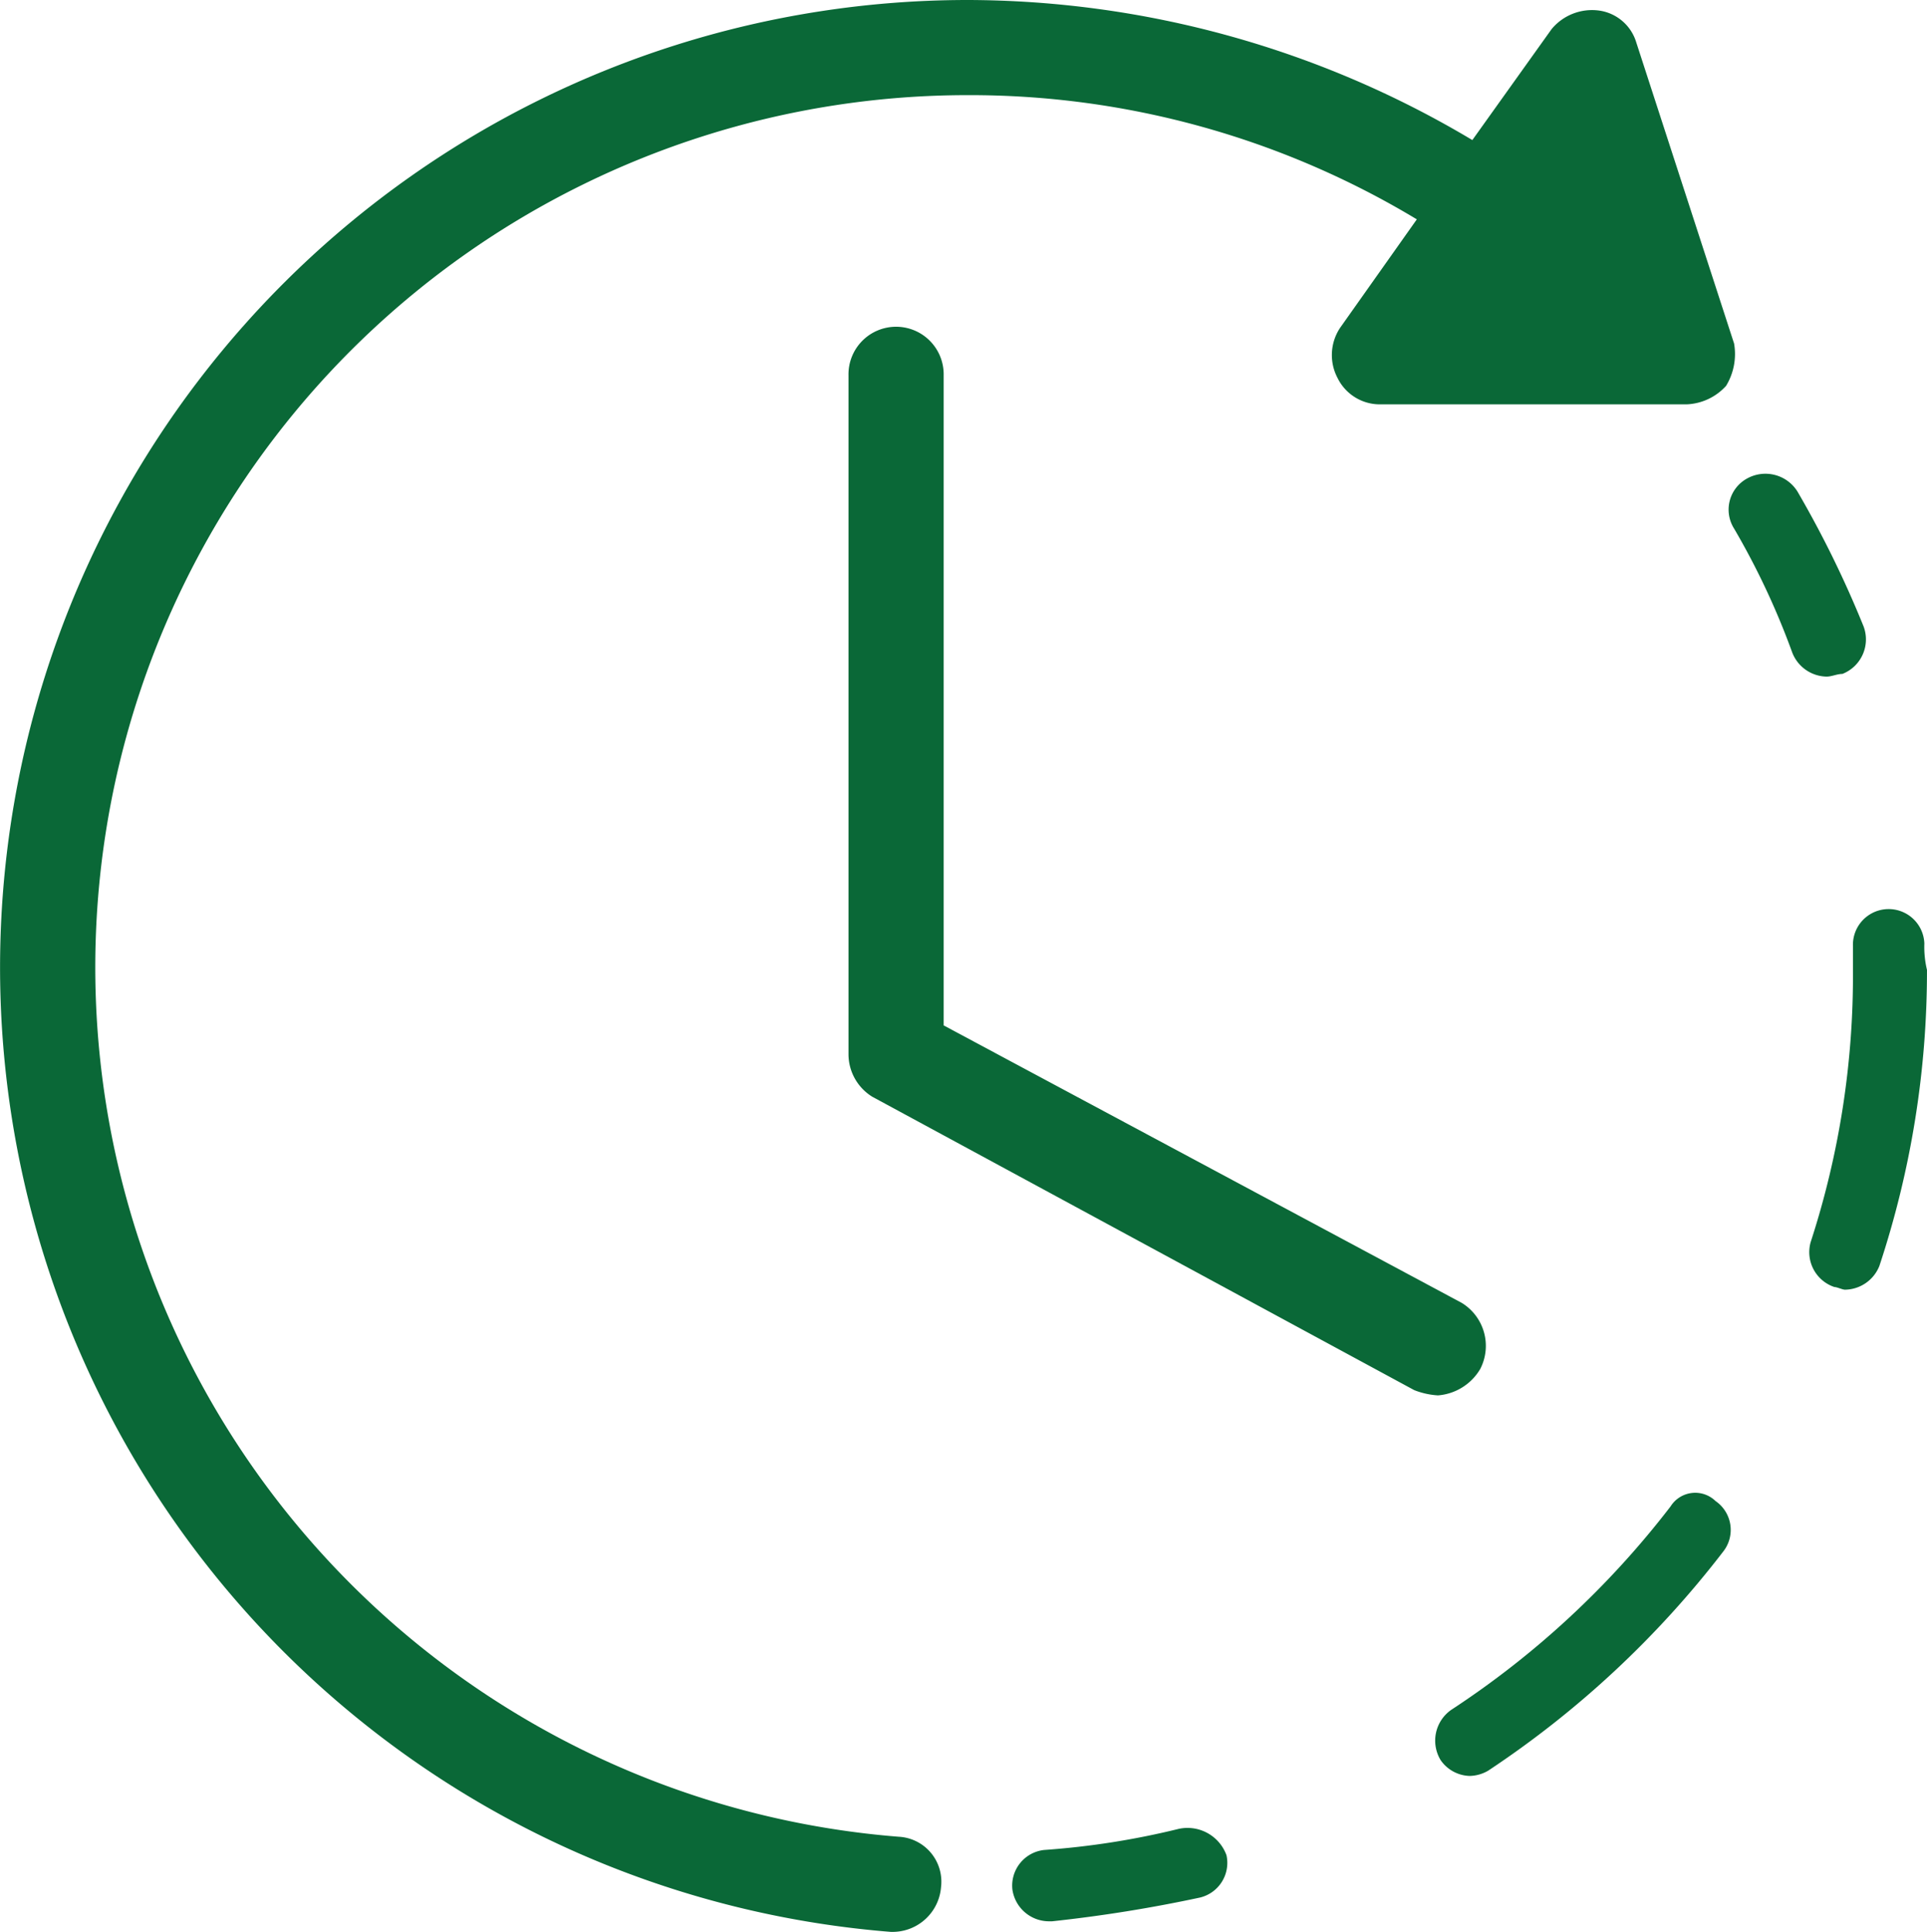
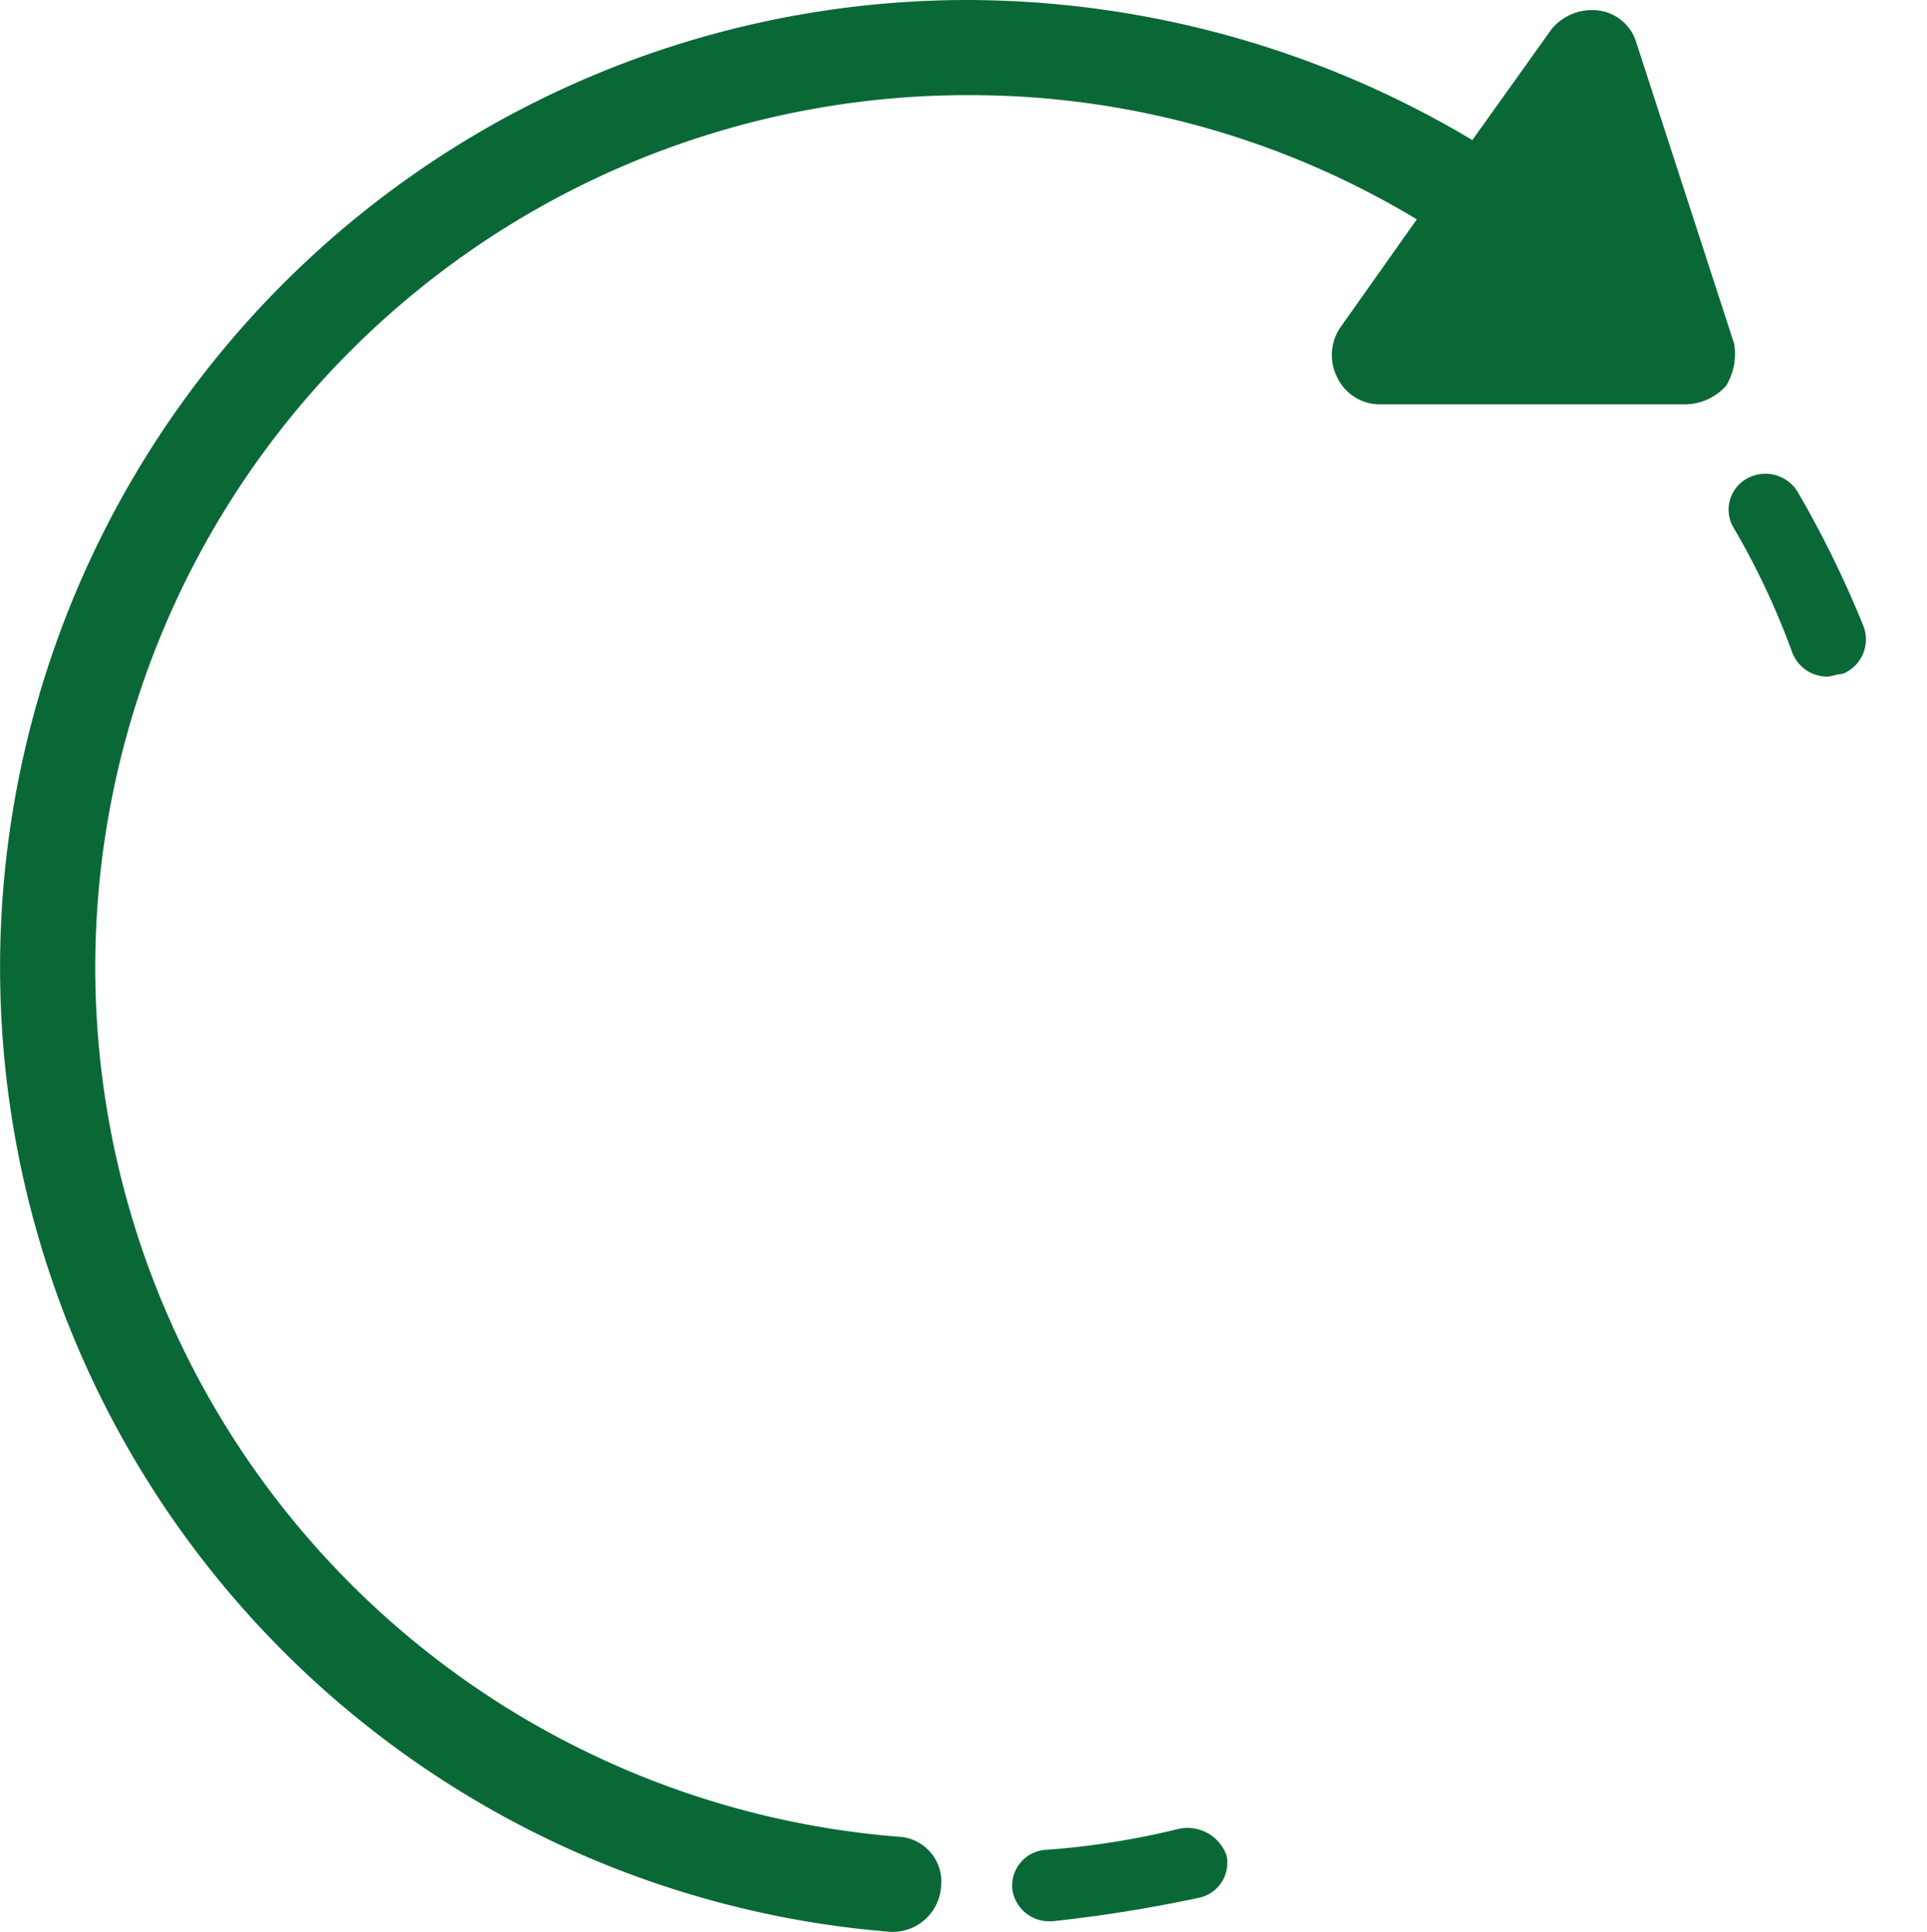
<svg xmlns="http://www.w3.org/2000/svg" width="102.568" height="102.849" viewBox="0 0 102.568 102.849">
  <g id="Group_1060" data-name="Group 1060" transform="translate(-954 -690)">
    <g id="ÍconoReloj" transform="translate(954 690)">
      <path id="Path_1600" data-name="Path 1600" d="M71.451,28.586a1.974,1.974,0,0,0,1.126-2.533,56.218,56.218,0,0,0-3.517-7.176,2.01,2.01,0,0,0-2.673-.7,1.889,1.889,0,0,0-.7,2.673,40.292,40.292,0,0,1,3.1,6.613,2,2,0,0,0,1.829,1.266C70.889,28.726,71.17,28.586,71.451,28.586Z" transform="translate(26.614 7.292)" fill="#0a6837" />
-       <path id="Path_1601" data-name="Path 1601" d="M66.825,57.212A47.6,47.6,0,0,1,55.147,68.045a2,2,0,0,0-.563,2.673,1.944,1.944,0,0,0,1.548.844,2.033,2.033,0,0,0,.985-.281A51.99,51.99,0,0,0,69.639,59.6a1.864,1.864,0,0,0-.422-2.673A1.549,1.549,0,0,0,66.825,57.212Z" transform="translate(22.095 22.985)" fill="#0a6837" />
-       <path id="Path_1602" data-name="Path 1602" d="M74.571,36.229a1.9,1.9,0,1,0-3.8.141v1.266a45.886,45.886,0,0,1-2.251,14.492,1.957,1.957,0,0,0,1.266,2.392c.141,0,.422.141.563.141a2,2,0,0,0,1.829-1.266,49.929,49.929,0,0,0,2.533-15.758A5.278,5.278,0,0,1,74.571,36.229Z" transform="translate(27.856 13.999)" fill="#0a6837" />
      <path id="Path_1603" data-name="Path 1603" d="M47.168,69.221a42.247,42.247,0,0,1-7.175,1.126,1.909,1.909,0,0,0-1.688,2.11,1.973,1.973,0,0,0,1.97,1.688h.141a76.455,76.455,0,0,0,7.879-1.266A1.9,1.9,0,0,0,49.7,70.628,2.209,2.209,0,0,0,47.168,69.221Z" transform="translate(15.582 28.141)" fill="#0a6837" />
      <path id="Path_1604" data-name="Path 1604" d="M47.837,97.784A46.432,46.432,0,0,1,51.495,5.065a46.052,46.052,0,0,1,23.918,6.613l-4.08,5.769a2.613,2.613,0,0,0-.141,2.673,2.506,2.506,0,0,0,2.251,1.407H89.764a2.992,2.992,0,0,0,2.11-.985A3.262,3.262,0,0,0,92.3,18.29L87.091,2.251A2.414,2.414,0,0,0,85.121.563a2.794,2.794,0,0,0-2.533.985L78.368,7.457A52.55,52.55,0,0,0,51.495,0a51.506,51.506,0,0,0-4.08,102.849h.141a2.588,2.588,0,0,0,2.533-2.392A2.394,2.394,0,0,0,47.837,97.784Z" transform="translate(0 0)" fill="#0a6837" />
-       <path id="Path_1605" data-name="Path 1605" d="M65.726,67.834a2.683,2.683,0,0,0-.985-3.517L37.165,49.544V14.933a2.533,2.533,0,1,0-5.065,0V51.091a2.664,2.664,0,0,0,1.266,2.251L62.209,68.96a4.108,4.108,0,0,0,1.266.281A2.869,2.869,0,0,0,65.726,67.834Z" transform="translate(13.063 5.046)" fill="#0a6837" />
    </g>
  </g>
</svg>